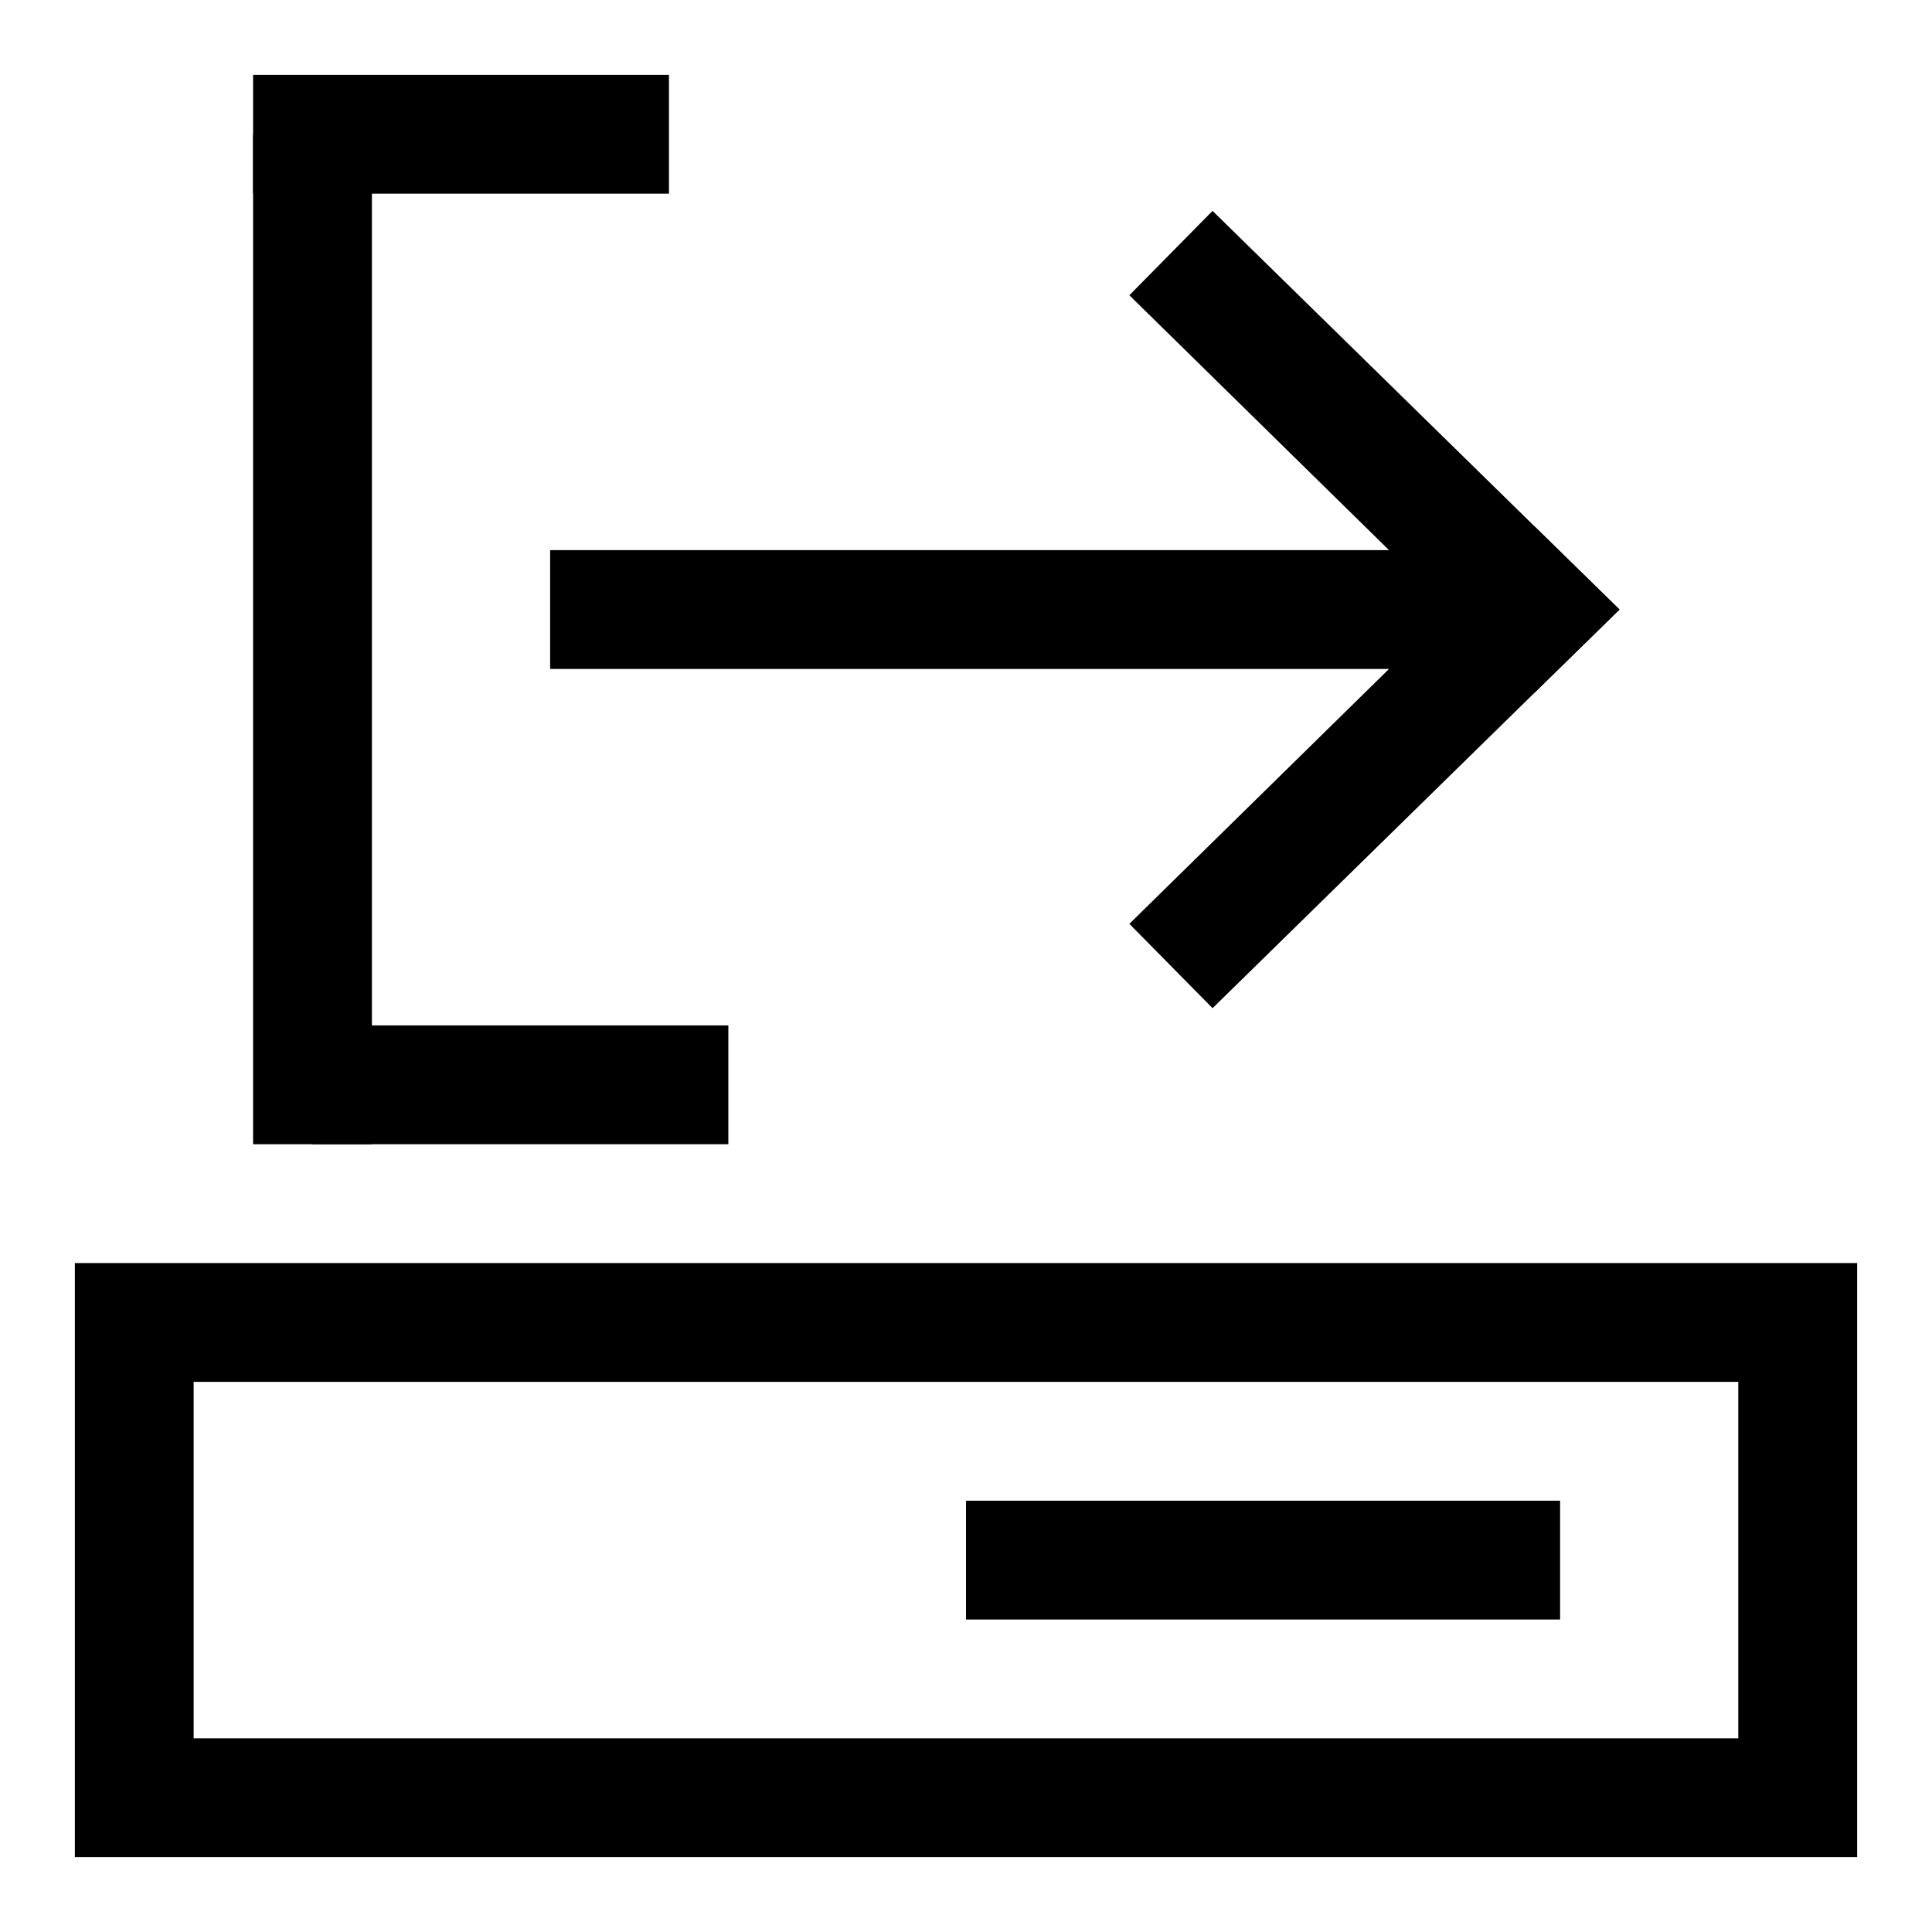
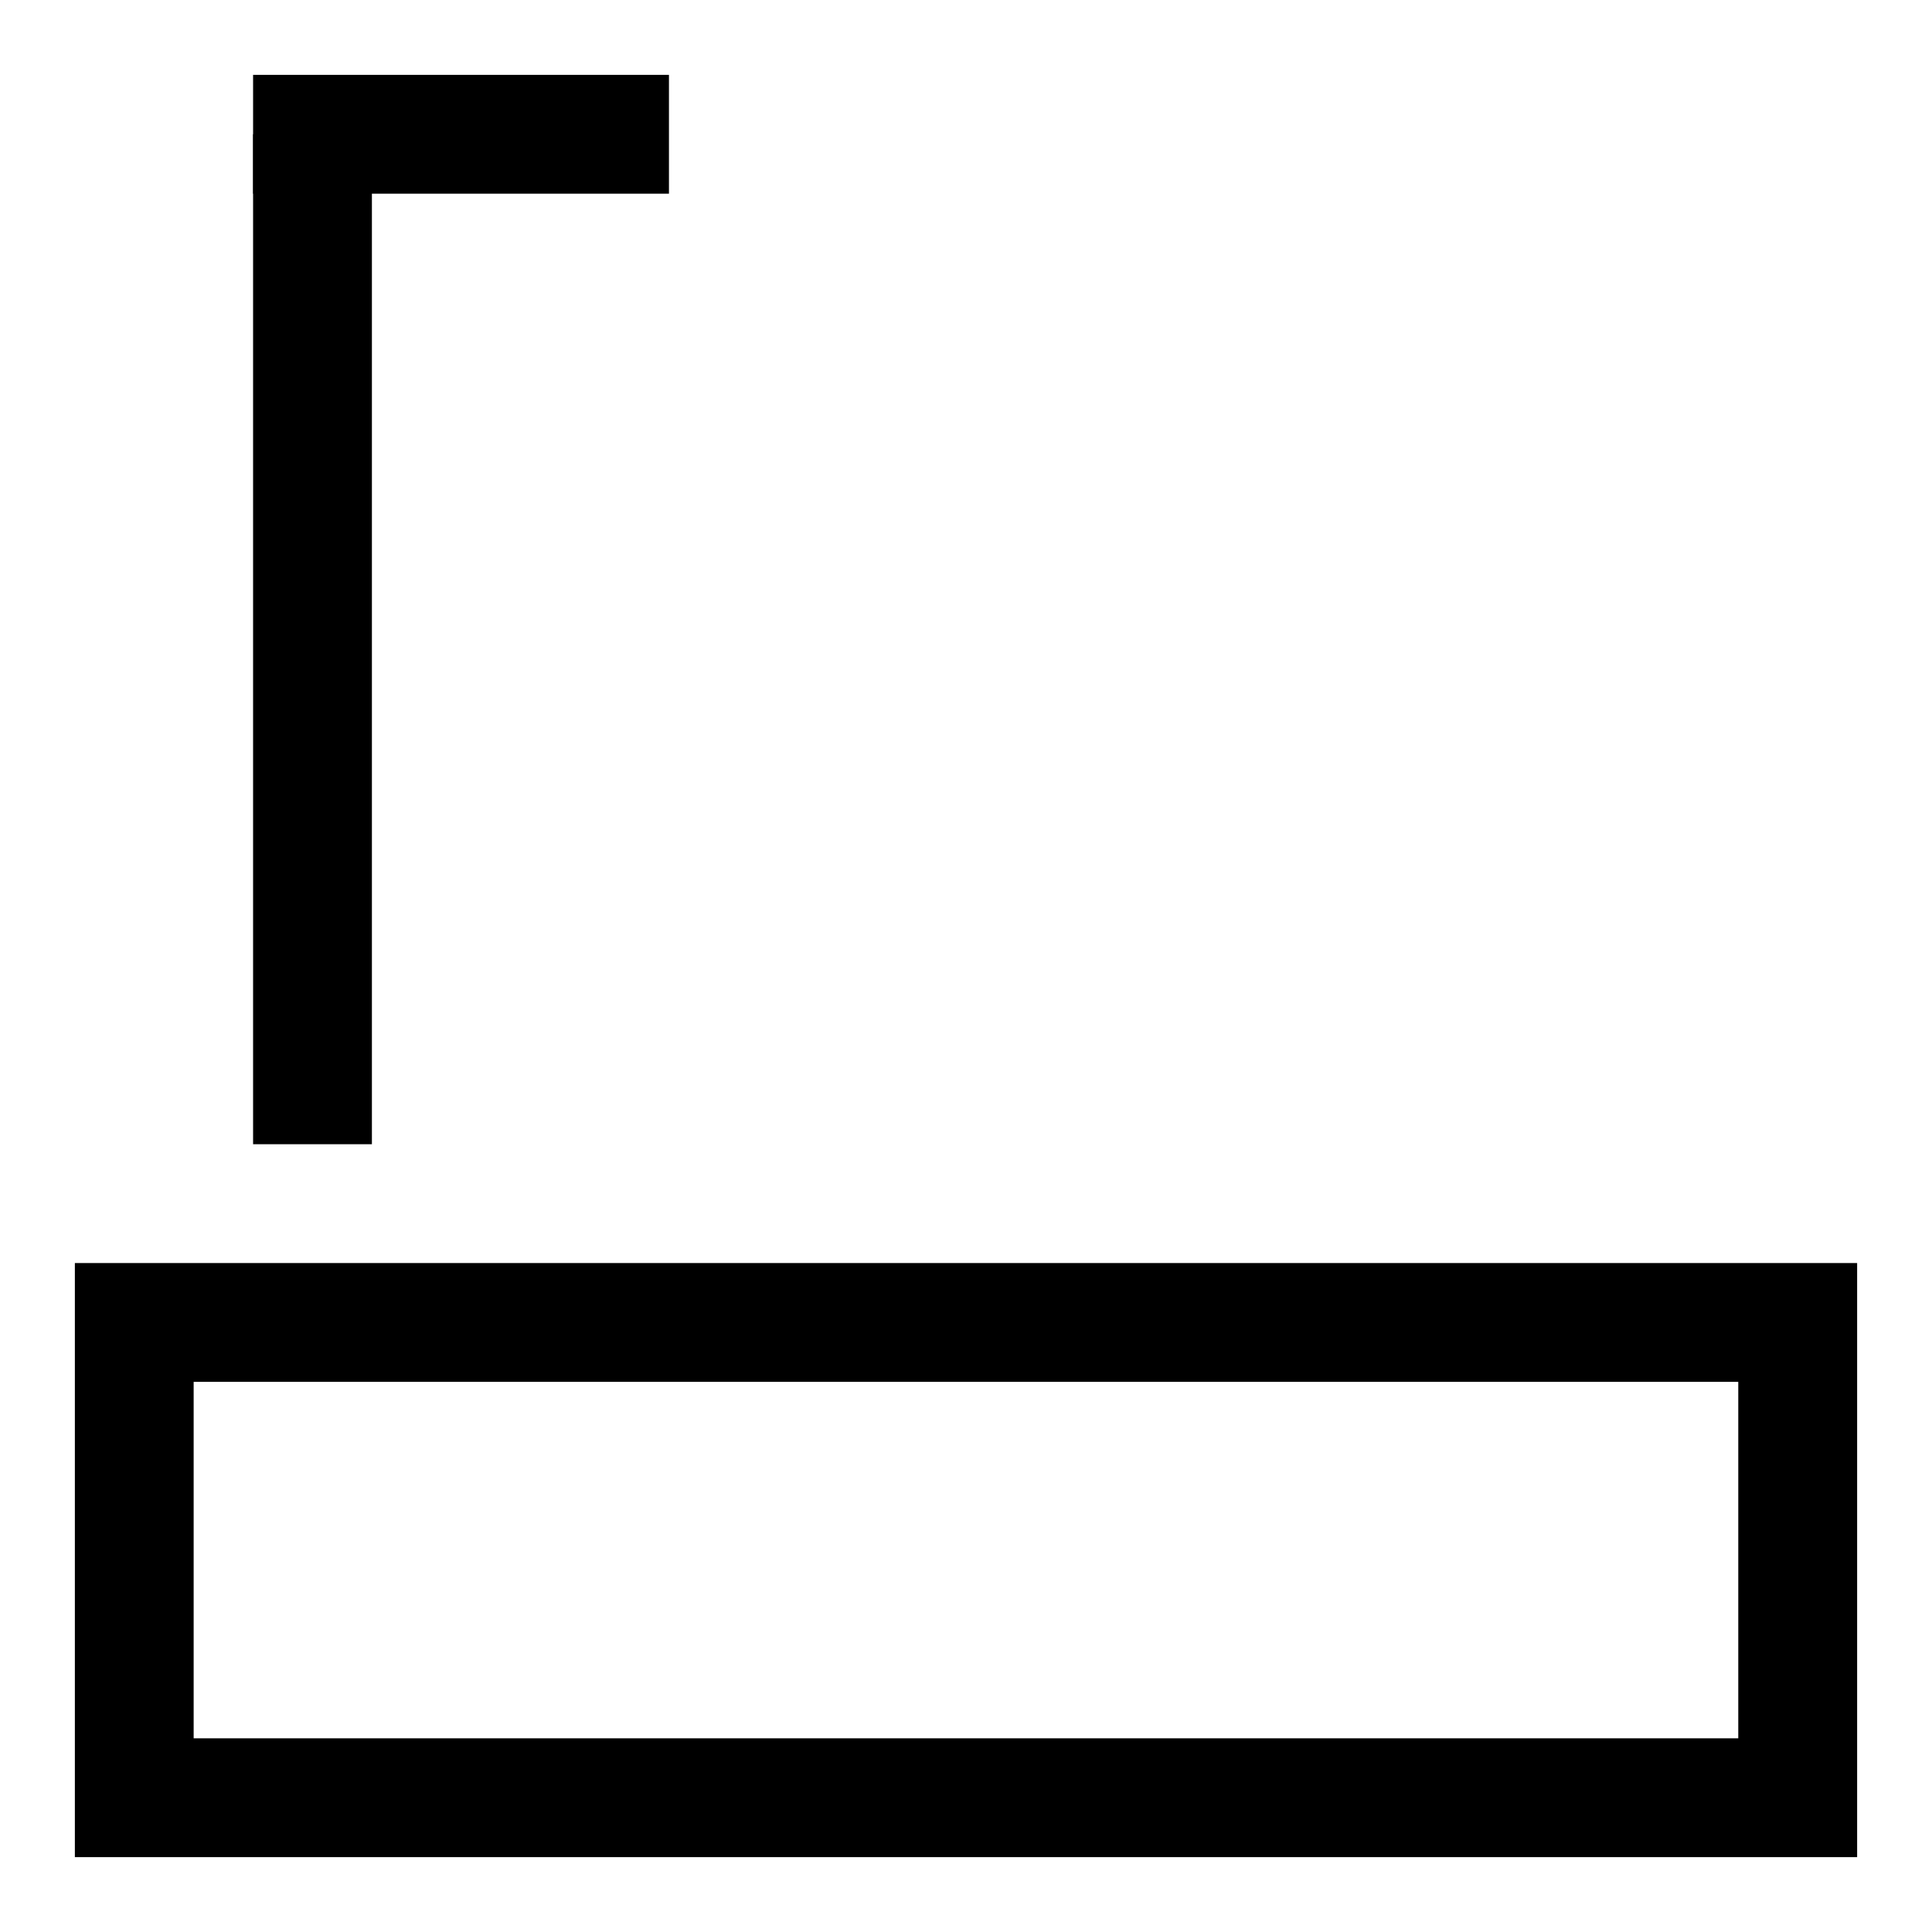
<svg xmlns="http://www.w3.org/2000/svg" fill="#000000" width="800px" height="800px" version="1.1" viewBox="144 144 512 512">
  <g>
    <path d="m636.16 636.16h-472.32v-157.44h472.32zm-440.84-31.488h409.34v-94.465h-409.34z" />
-     <path d="m400 541.7h157.44v31.488h-157.44z" />
-     <path d="m289.79 289.79h258.99v31.488h-258.99z" />
-     <path d="m550.67 327.57-6.453-6.297-16.059-15.742-16.059-15.746-68.805-67.539 22.043-22.359 85.332 83.602 22.516 22.043z" />
-     <path d="m465.34 411.18-22.043-22.355 68.805-67.543 16.059-15.742 16.059-15.746 6.453-6.297 22.516 22.043-22.516 22.039z" />
+     <path d="m289.79 289.79h258.99h-258.99z" />
    <path d="m211.07 163.84h110.21v31.488h-110.21z" />
-     <path d="m226.81 415.74h110.21v31.488h-110.21z" />
    <path d="m211.07 179.58h31.488v267.65h-31.488z" />
  </g>
</svg>